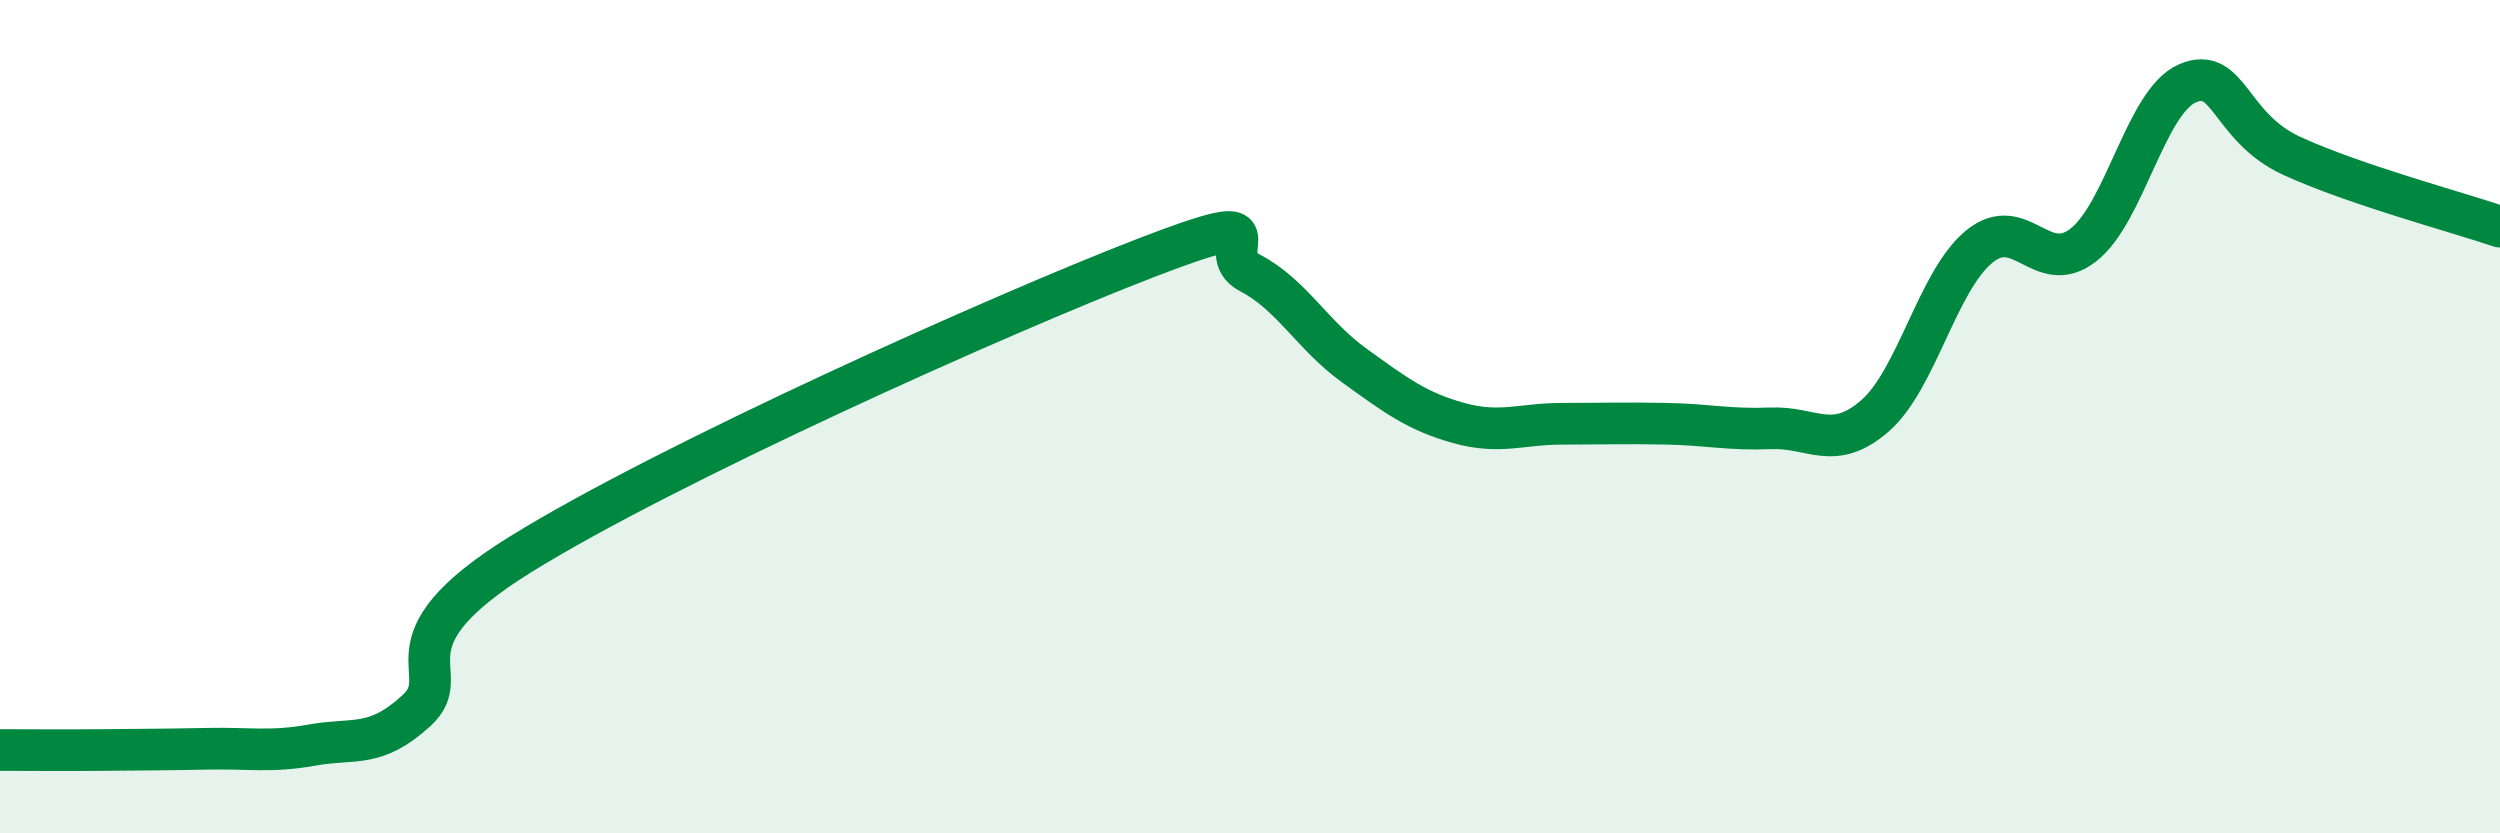
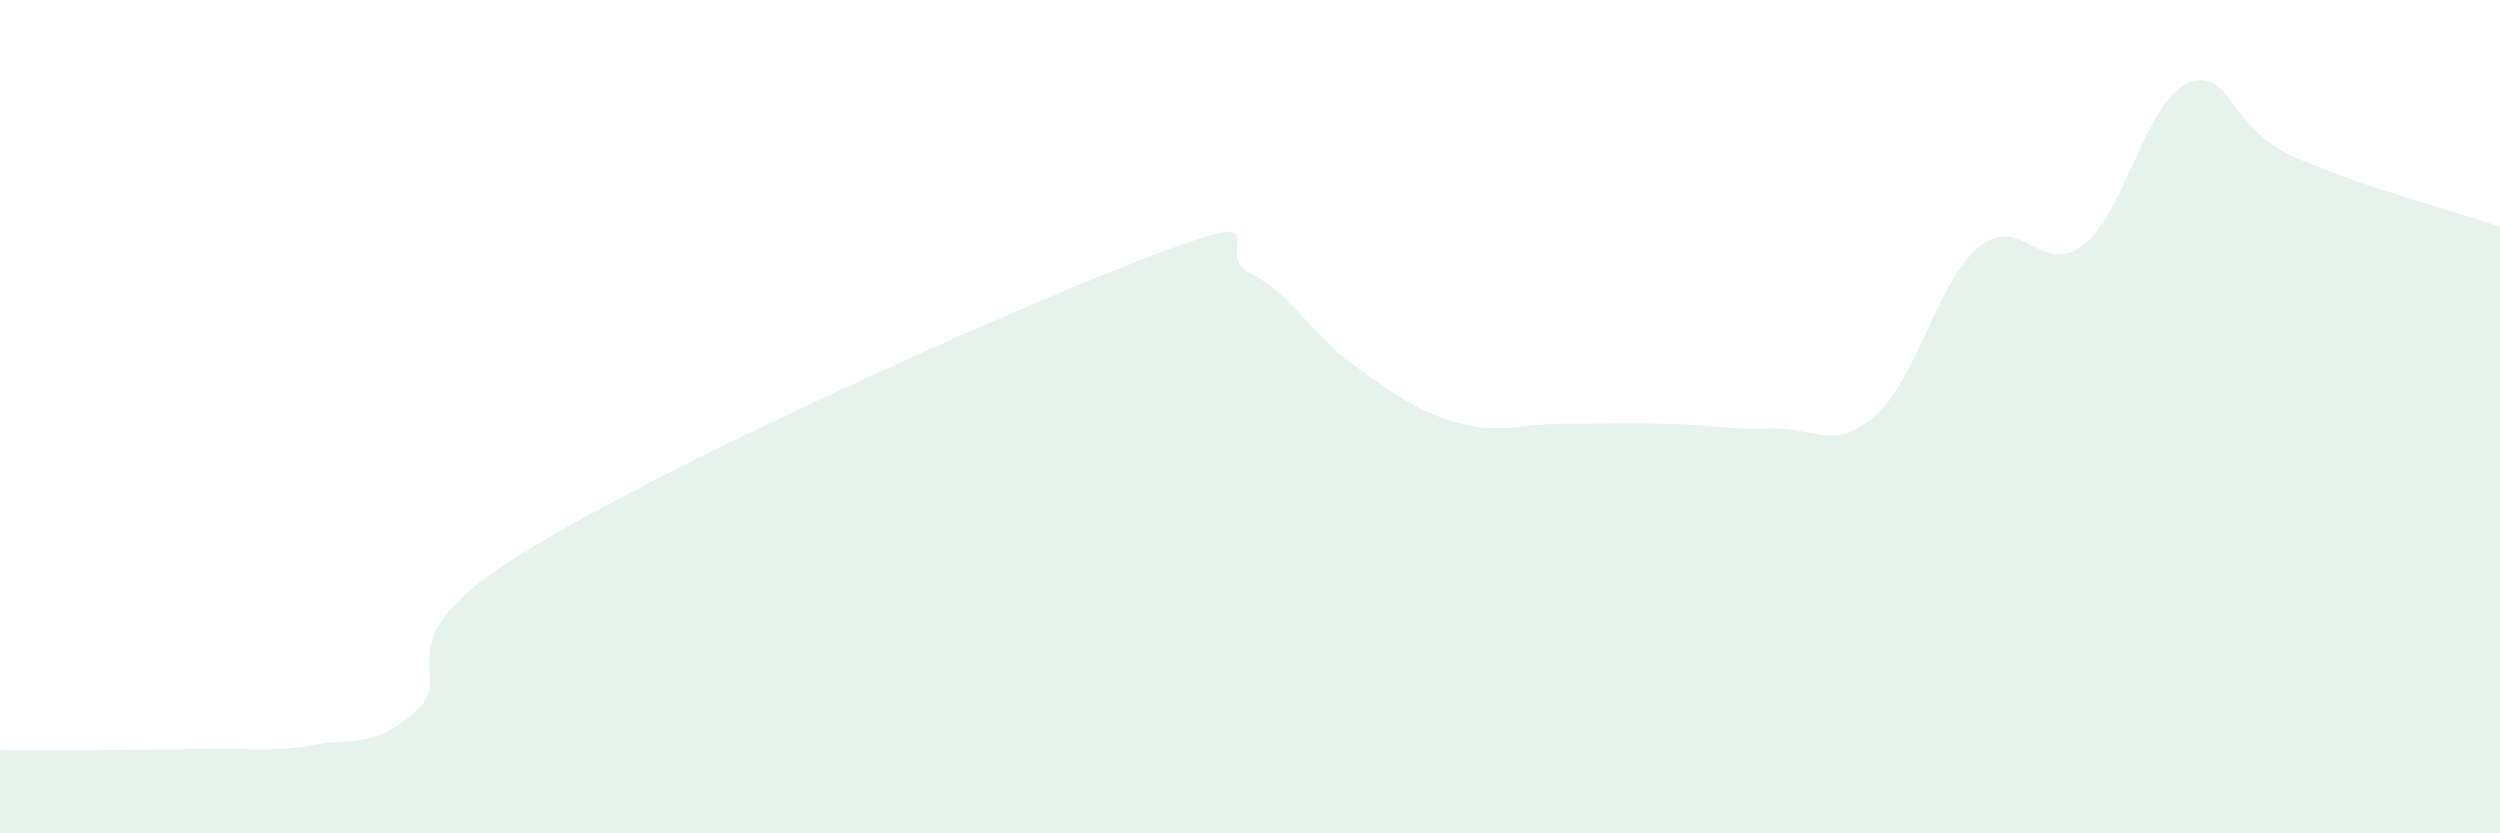
<svg xmlns="http://www.w3.org/2000/svg" width="60" height="20" viewBox="0 0 60 20">
  <path d="M 0,18 C 0.5,18 1.5,18.01 2.5,18 C 3.5,17.99 4,17.99 5,17.97 C 6,17.95 6.5,18.06 7.5,17.88 C 8.5,17.7 9,17.97 10,17.05 C 11,16.13 9,15.47 12.5,13.3 C 16,11.13 24,7.54 27.5,6.19 C 31,4.84 29,6.03 30,6.55 C 31,7.07 31.5,8.05 32.5,8.77 C 33.5,9.49 34,9.87 35,10.15 C 36,10.43 36.5,10.17 37.5,10.17 C 38.5,10.17 39,10.15 40,10.17 C 41,10.19 41.5,10.32 42.5,10.28 C 43.5,10.24 44,10.85 45,9.98 C 46,9.11 46.5,6.74 47.5,5.92 C 48.5,5.1 49,6.66 50,5.88 C 51,5.1 51.5,2.43 52.5,2 C 53.5,1.57 53.5,3.05 55,3.74 C 56.5,4.43 59,5.1 60,5.44L60 20L0 20Z" fill="#008740" opacity="0.1" stroke-linecap="round" stroke-linejoin="round" />
-   <path d="M 0,18 C 0.5,18 1.5,18.01 2.5,18 C 3.5,17.99 4,17.99 5,17.97 C 6,17.95 6.5,18.06 7.5,17.88 C 8.5,17.7 9,17.97 10,17.05 C 11,16.13 9,15.47 12.5,13.3 C 16,11.13 24,7.54 27.5,6.19 C 31,4.84 29,6.03 30,6.55 C 31,7.07 31.5,8.05 32.5,8.77 C 33.5,9.49 34,9.87 35,10.15 C 36,10.43 36.5,10.17 37.5,10.17 C 38.5,10.17 39,10.15 40,10.17 C 41,10.19 41.5,10.32 42.5,10.28 C 43.5,10.24 44,10.85 45,9.98 C 46,9.11 46.5,6.74 47.5,5.92 C 48.5,5.1 49,6.66 50,5.88 C 51,5.1 51.5,2.43 52.5,2 C 53.5,1.57 53.5,3.05 55,3.74 C 56.5,4.43 59,5.1 60,5.44" stroke="#008740" stroke-width="1" fill="none" stroke-linecap="round" stroke-linejoin="round" />
</svg>